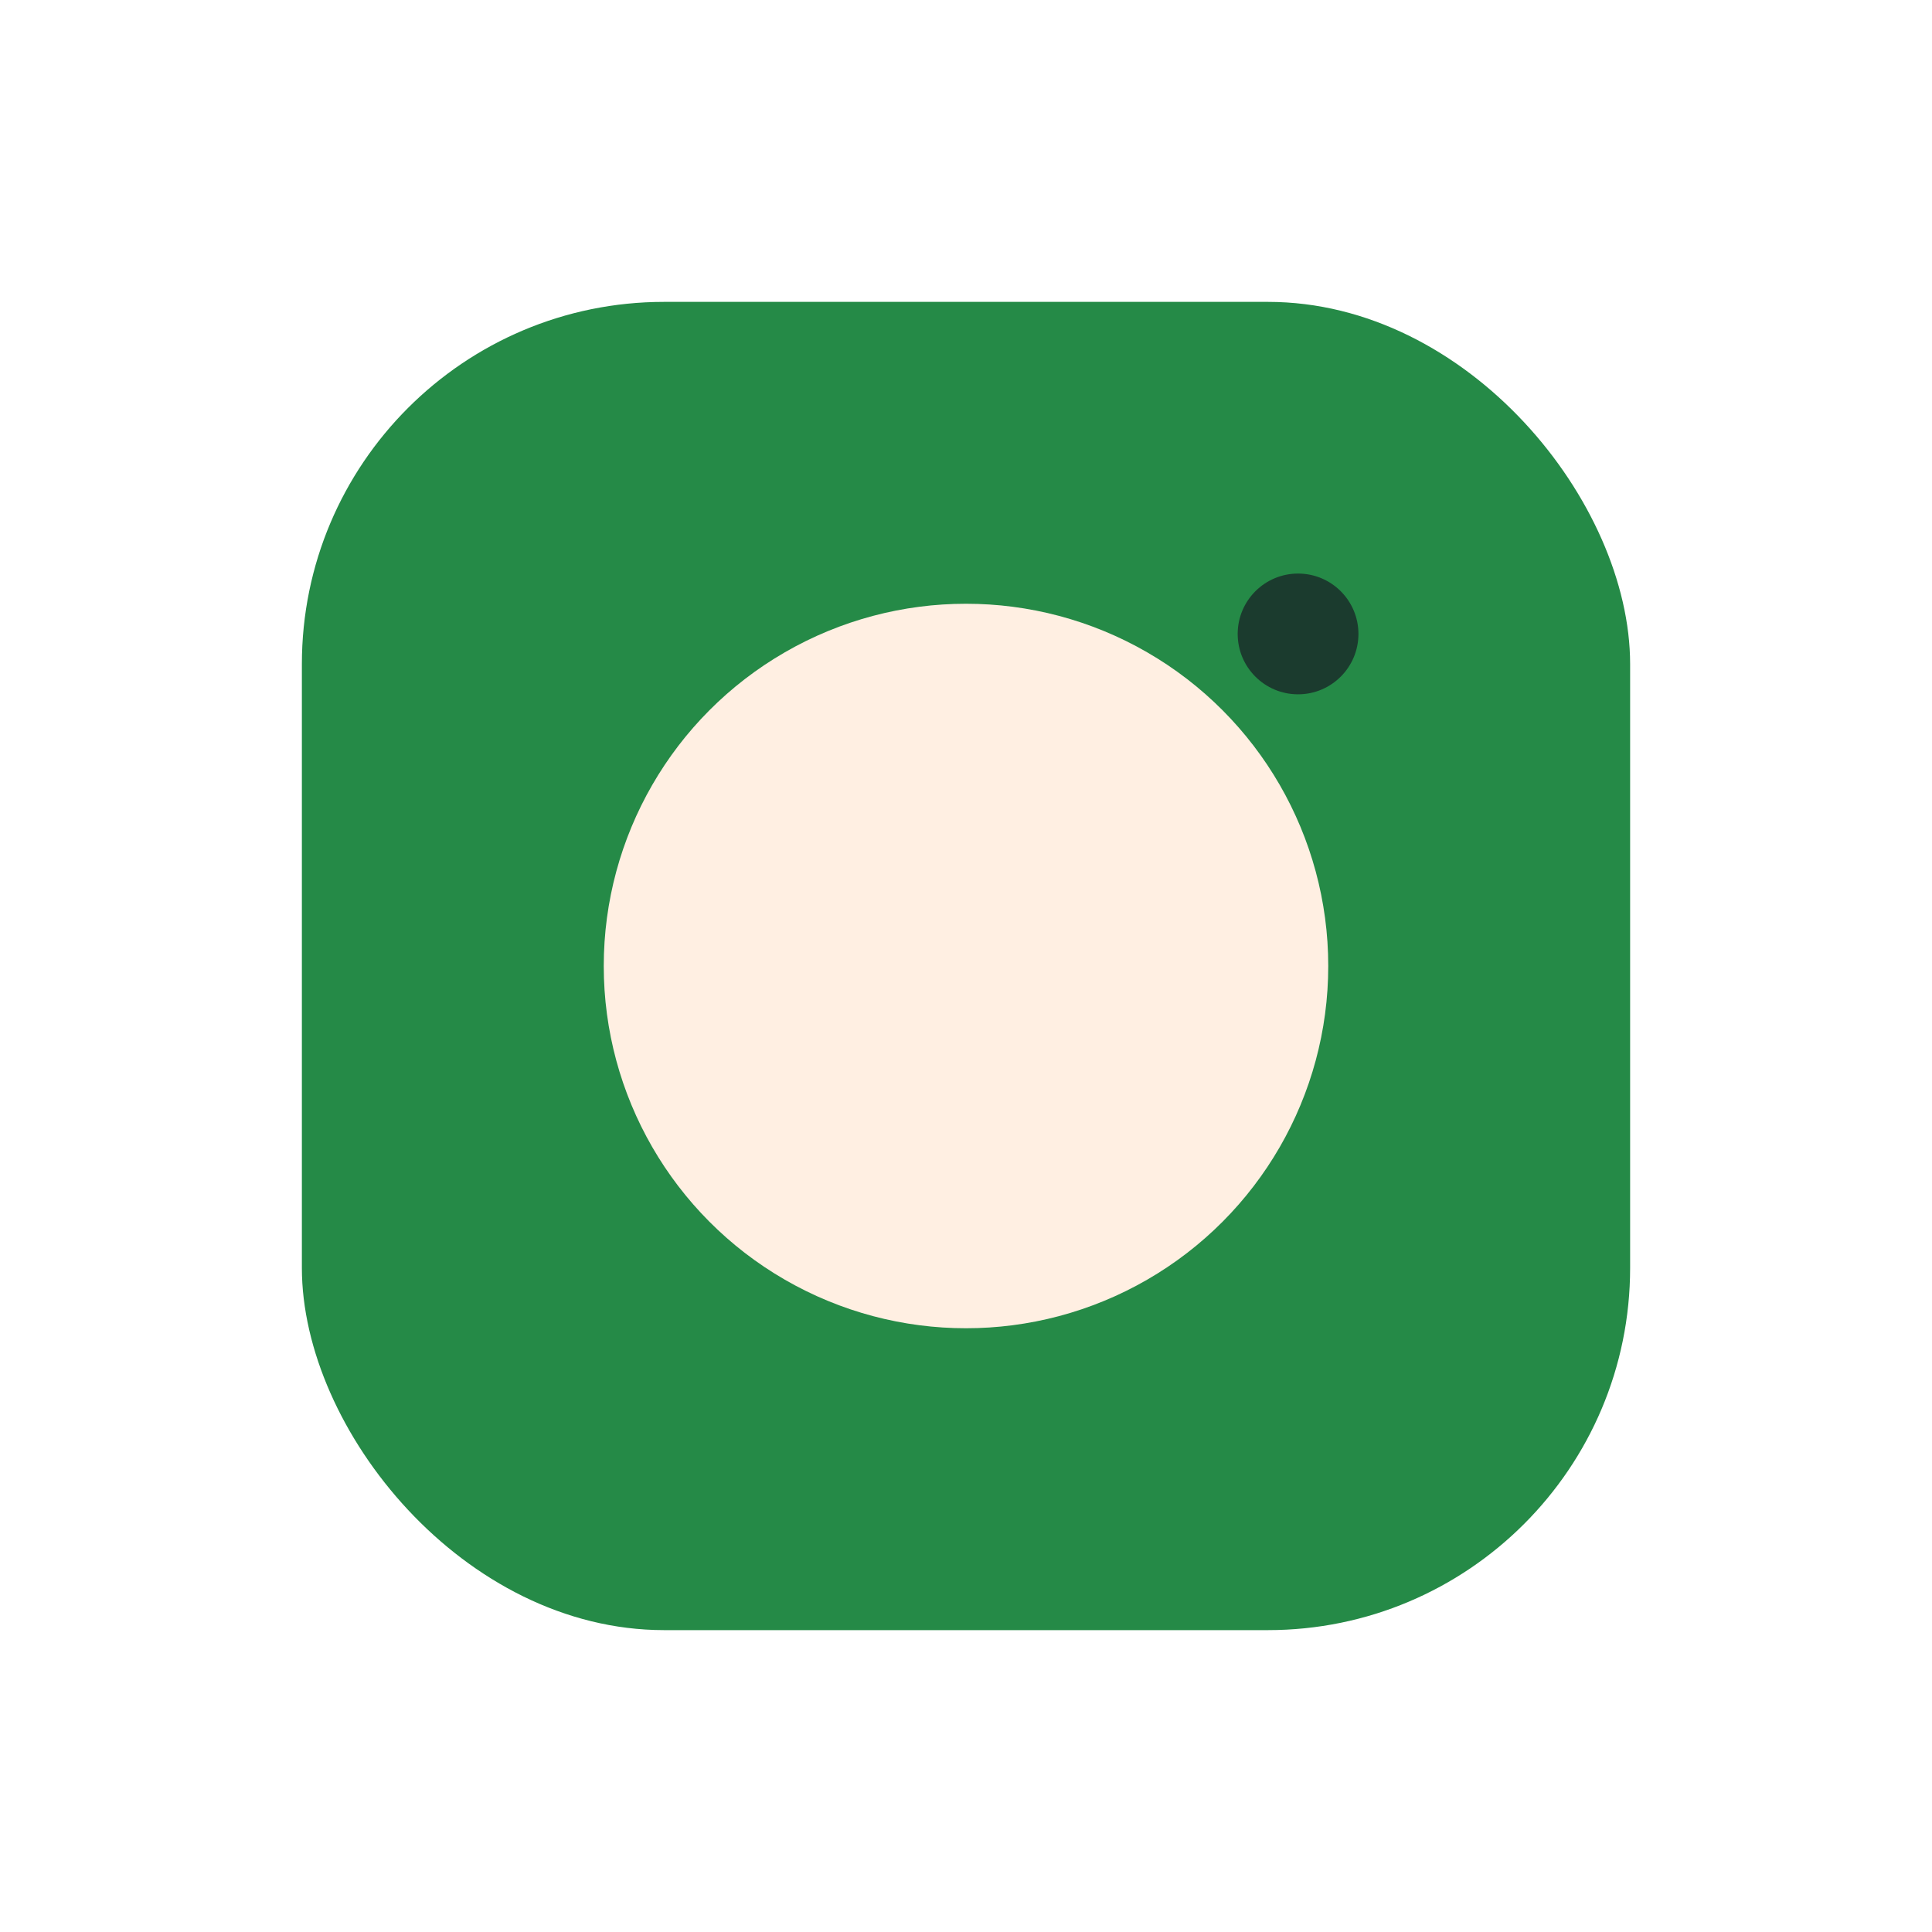
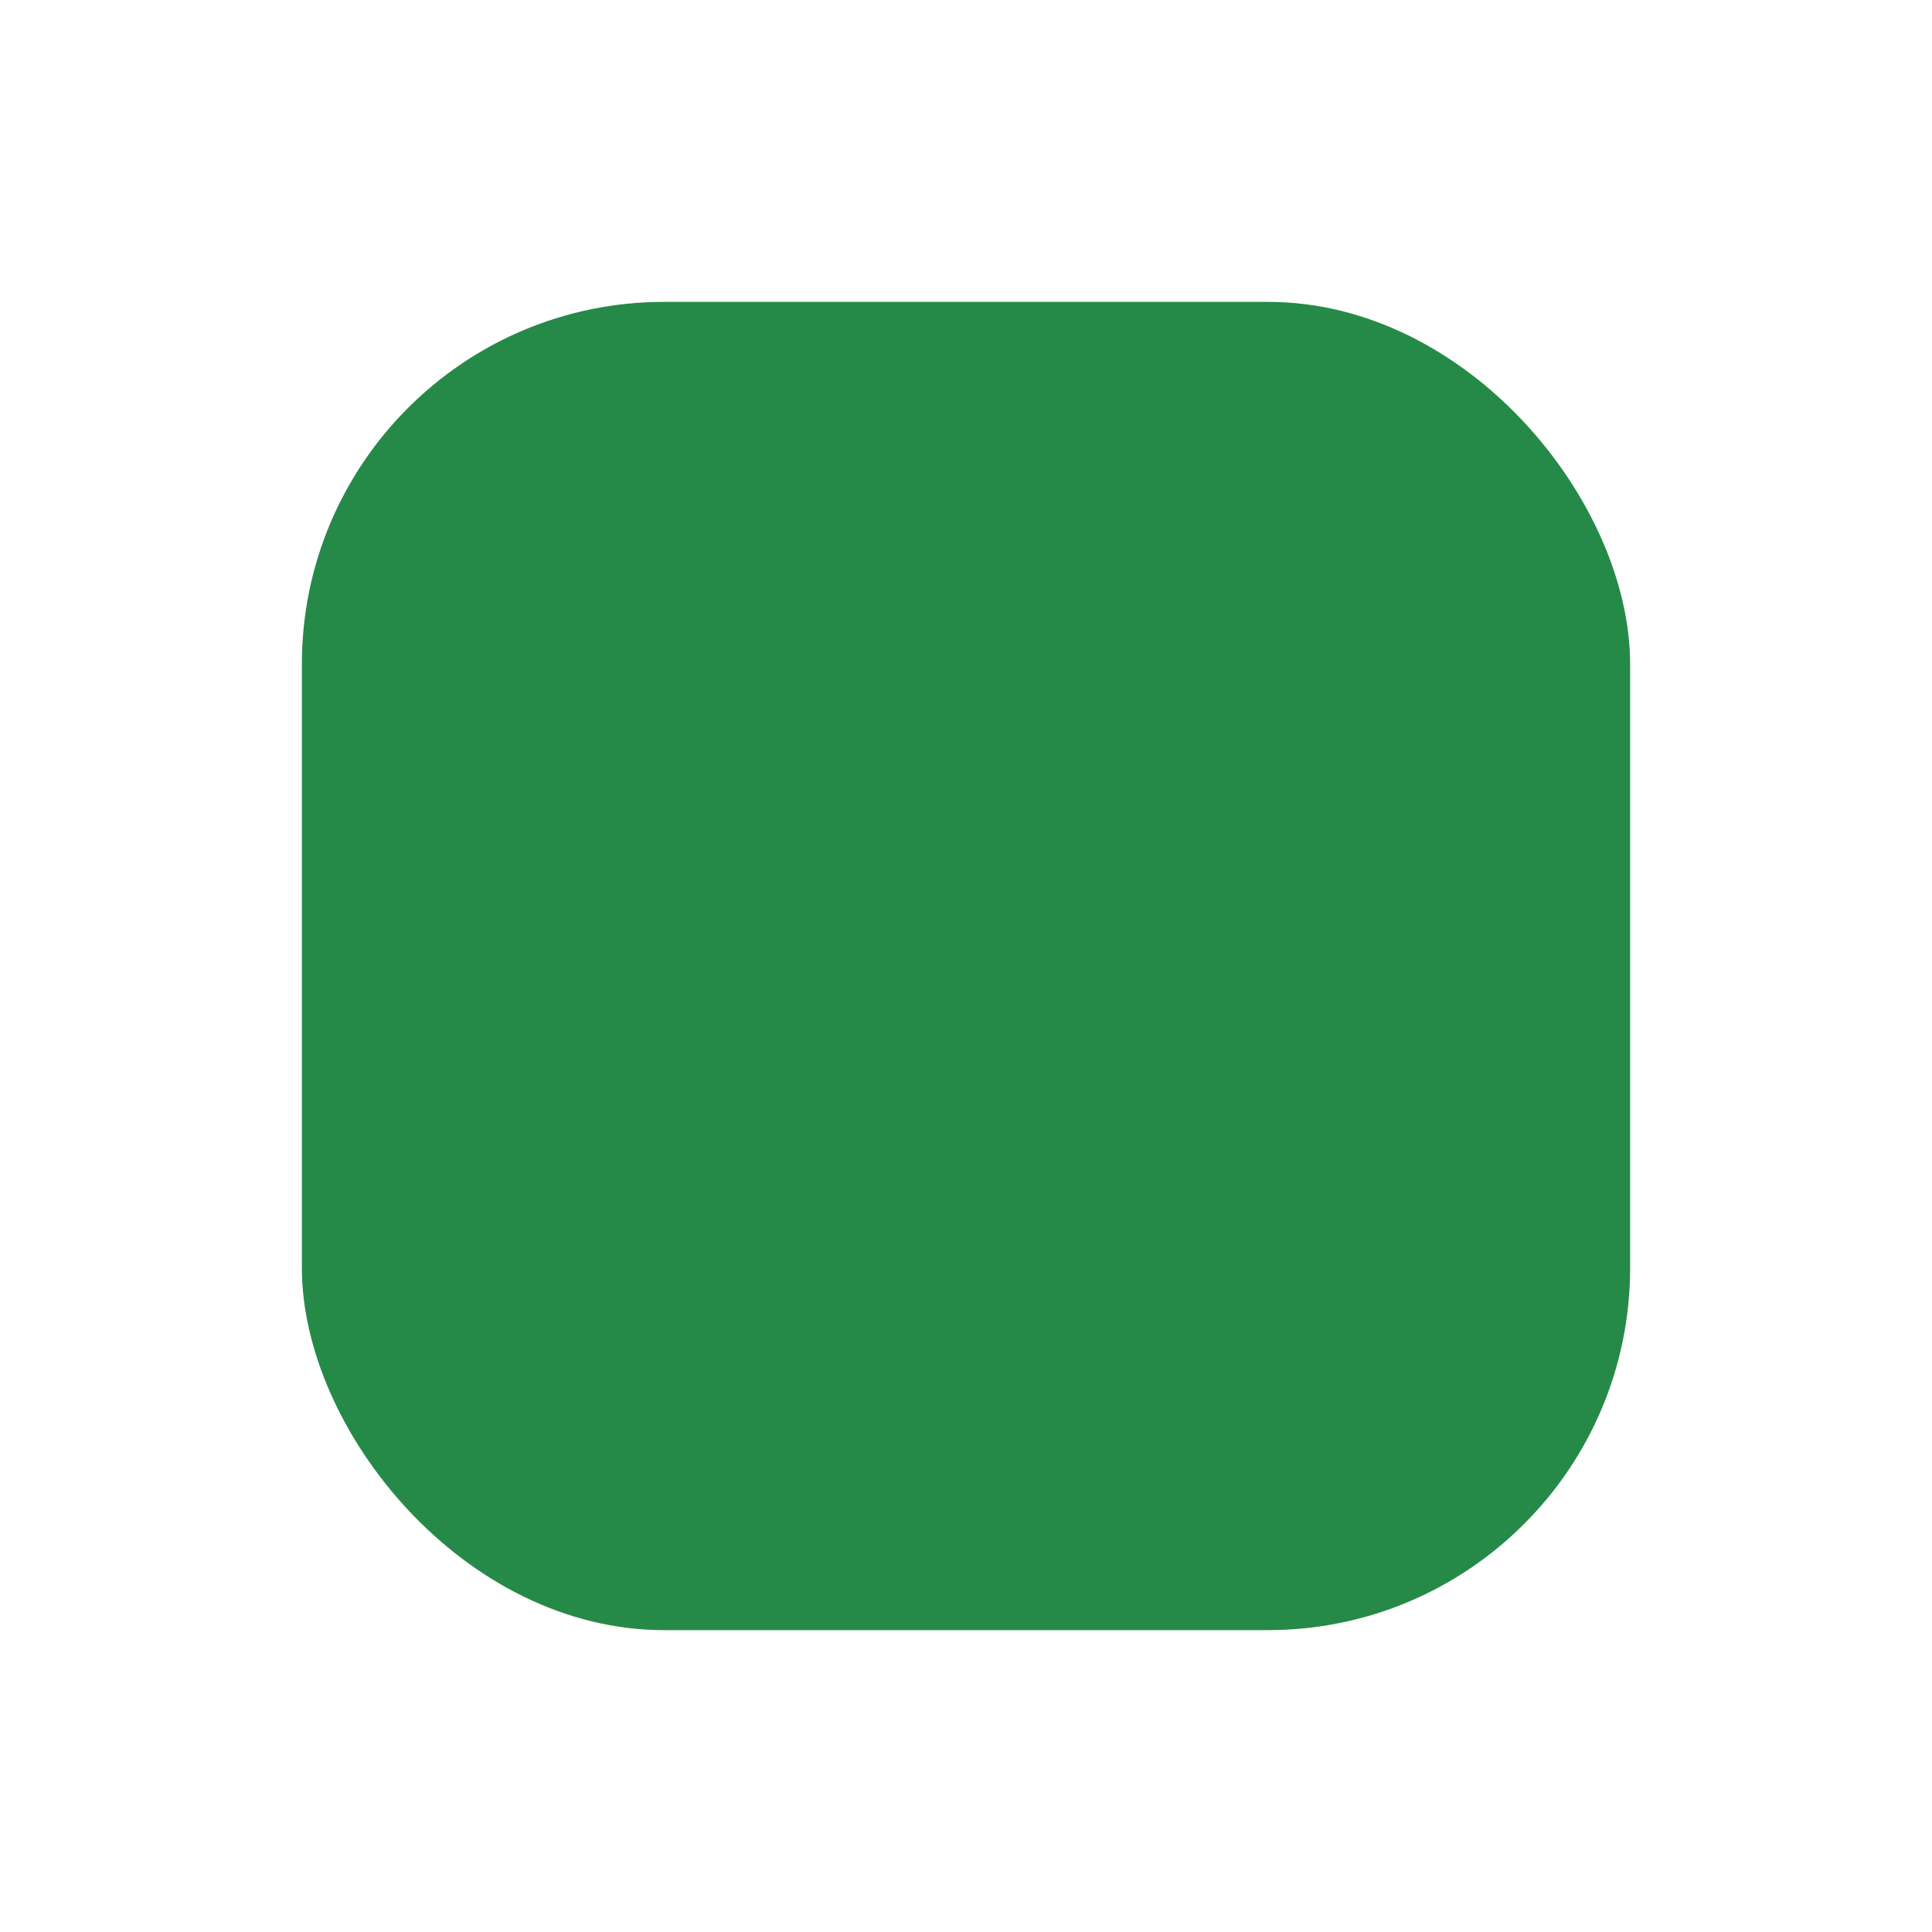
<svg xmlns="http://www.w3.org/2000/svg" viewBox="0 0 32 32" width="32" height="32">
  <rect x="5" y="5" width="22" height="22" rx="6" fill="#258A47" />
-   <circle cx="16" cy="16" r="6" fill="#FFEFE2" />
-   <circle cx="21.5" cy="10.5" r="1" fill="#1B3B2E" />
</svg>